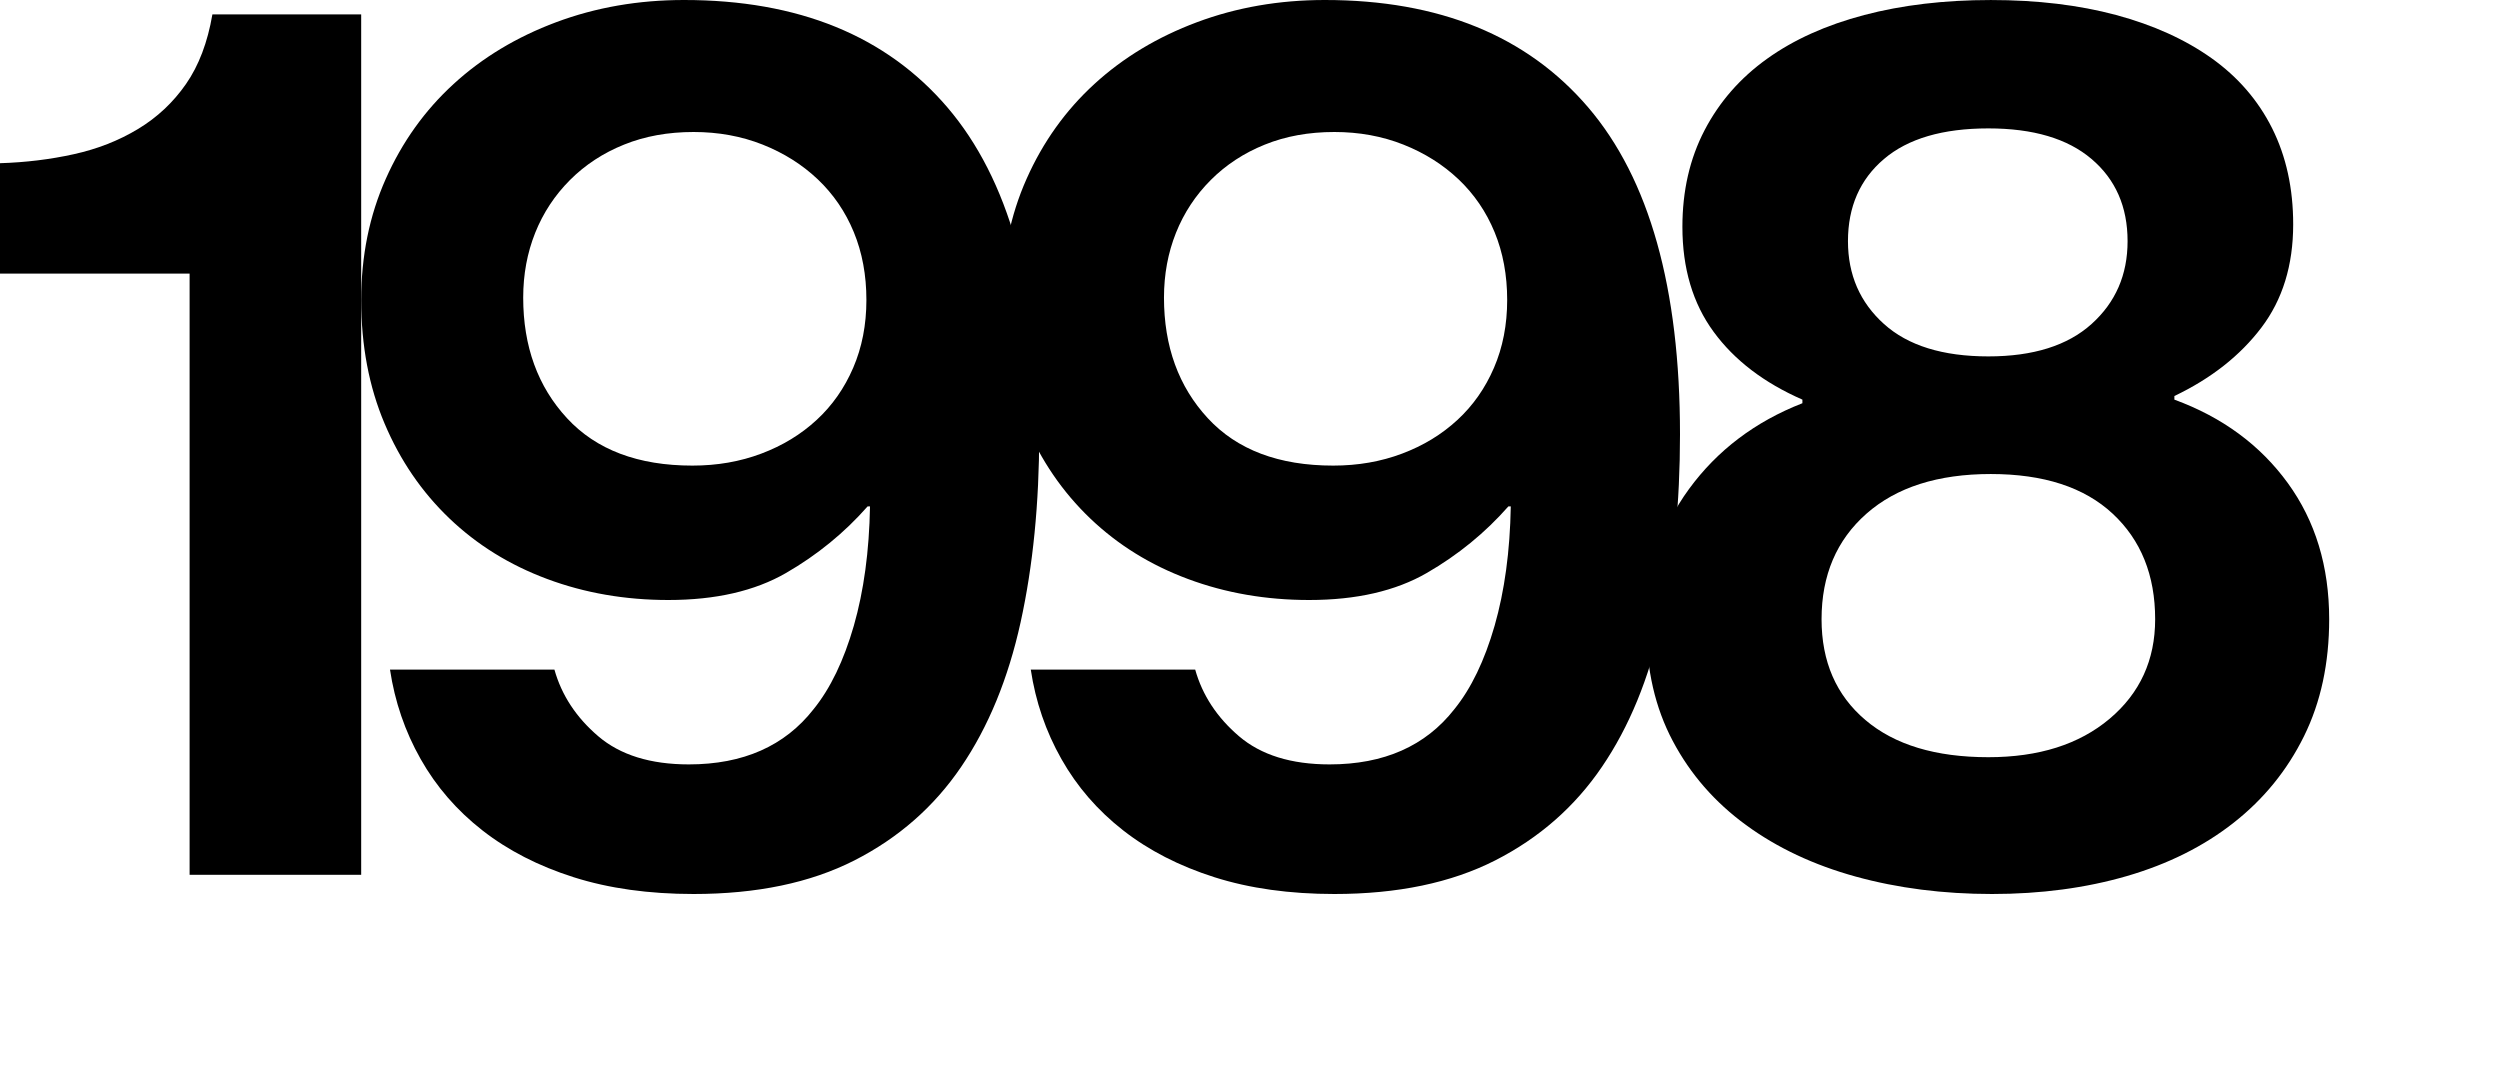
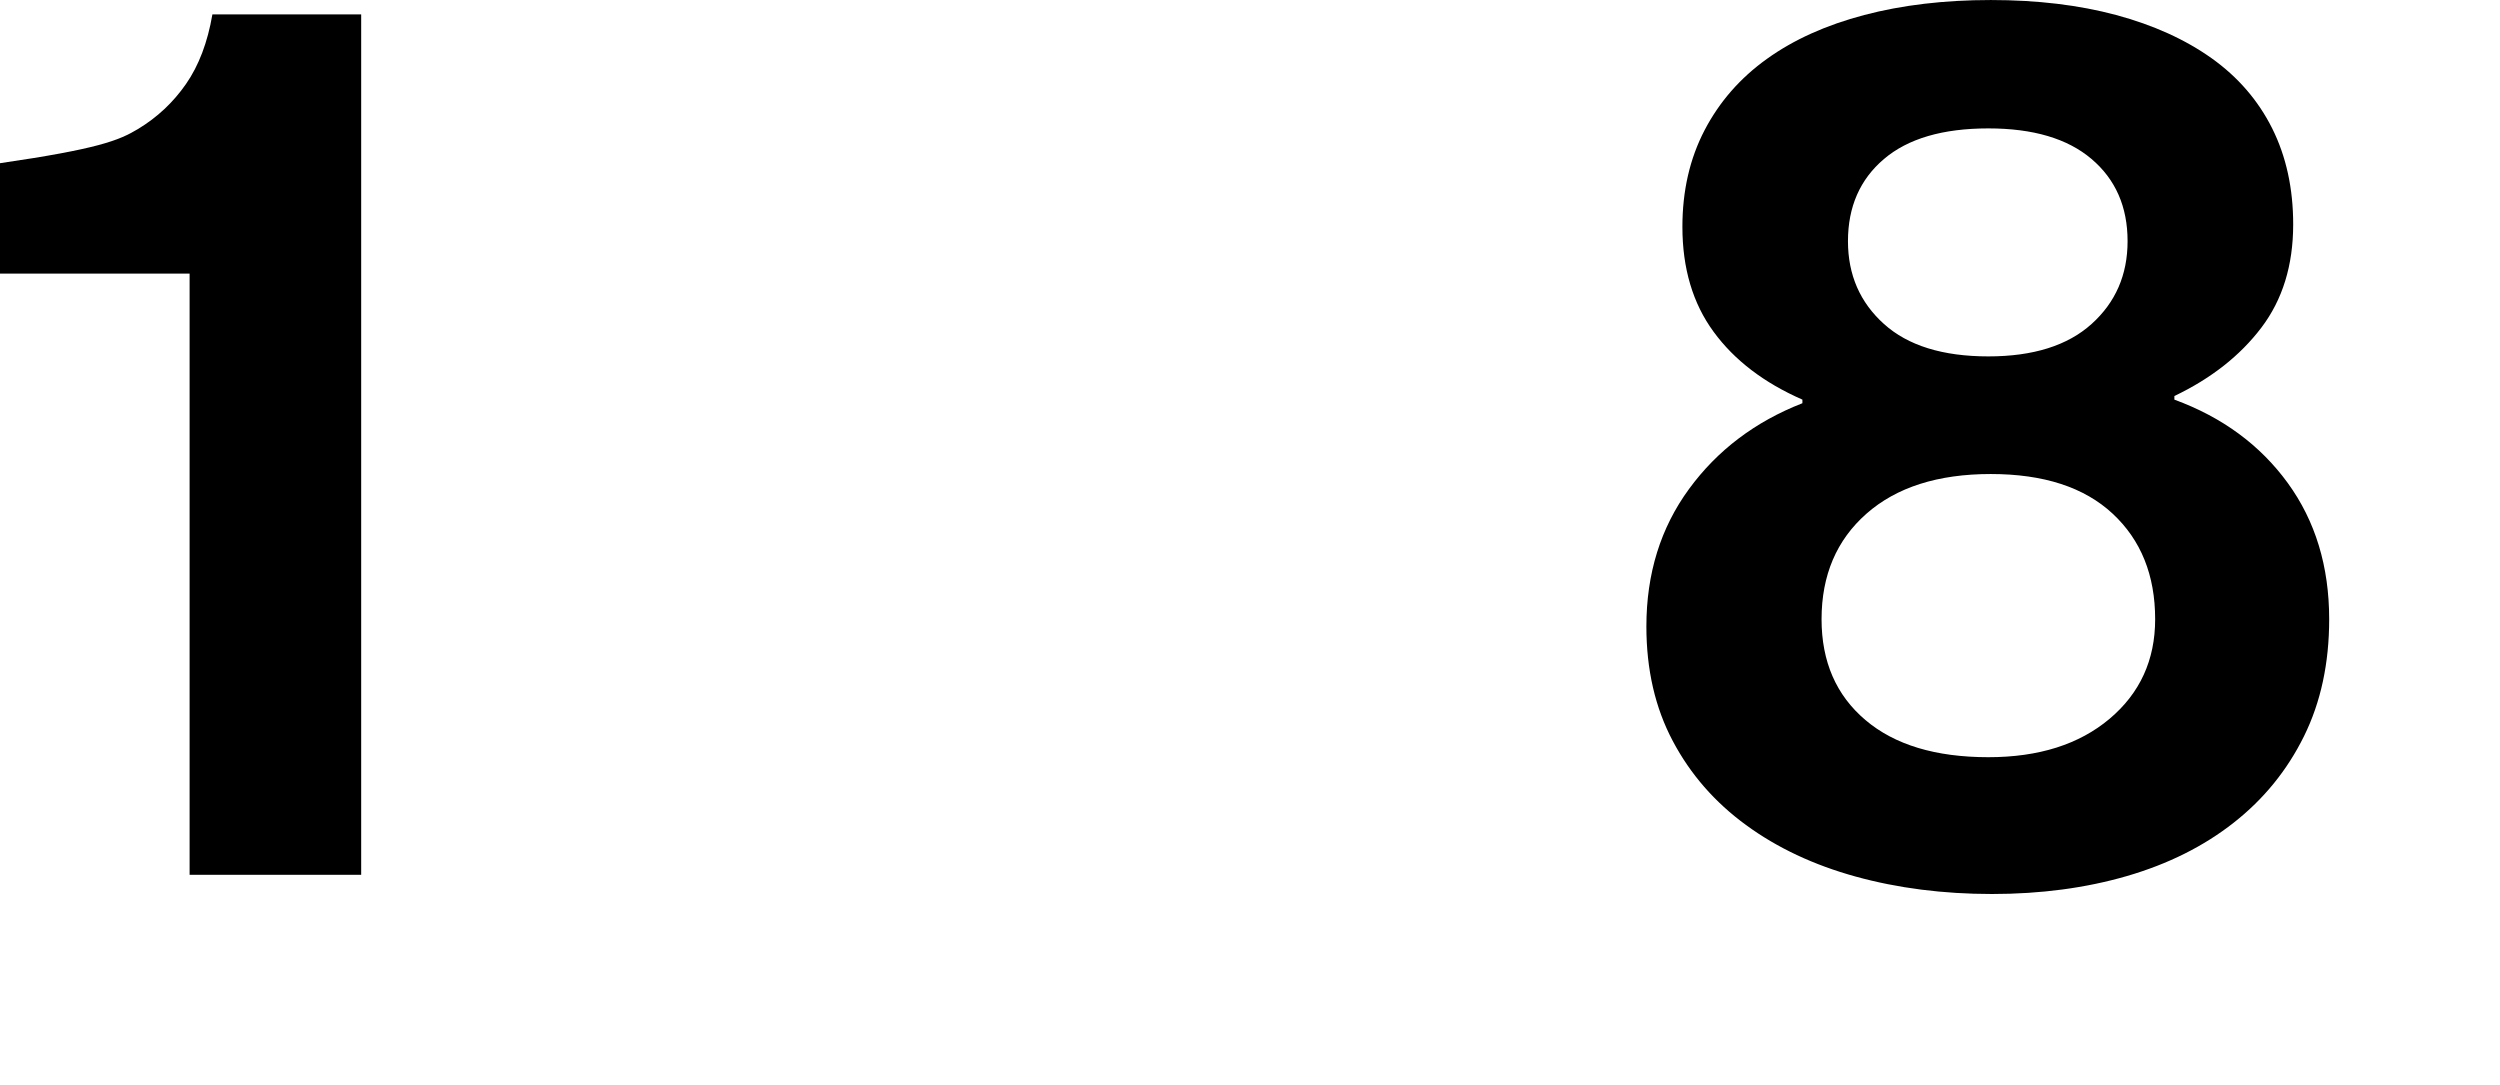
<svg xmlns="http://www.w3.org/2000/svg" version="1.1" id="Layer_1" x="0px" y="0px" width="125px" height="54.24px" viewBox="0 0 125 54.24" enable-background="new 0 0 125 54.24" xml:space="preserve">
  <g>
-     <path d="M9.48,13.68H0V8.16c1.279-0.039,2.51-0.189,3.691-0.45C4.869,7.45,5.941,7.03,6.9,6.45c0.961-0.579,1.76-1.329,2.4-2.25   c0.639-0.92,1.08-2.079,1.32-3.48h7.439V43.74H9.48V13.68z" />
-     <path d="M34.68,44.7c-2.24,0-4.24-0.28-6-0.84s-3.279-1.34-4.559-2.34c-1.281-1-2.311-2.19-3.09-3.57   c-0.781-1.38-1.291-2.87-1.531-4.47h8.221c0.359,1.28,1.09,2.391,2.189,3.33c1.1,0.94,2.611,1.41,4.531,1.41   c2.719,0,4.799-0.92,6.238-2.761c0.842-1.039,1.51-2.43,2.012-4.17c0.498-1.74,0.77-3.729,0.809-5.97h-0.119   c-1.16,1.319-2.52,2.43-4.08,3.33C37.74,29.55,35.781,30,33.42,30c-2.16,0-4.18-0.35-6.059-1.05c-1.881-0.699-3.51-1.71-4.891-3.03   s-2.461-2.899-3.24-4.74c-0.779-1.839-1.17-3.899-1.17-6.18c0-2.199,0.41-4.22,1.23-6.06c0.818-1.84,1.949-3.421,3.389-4.74   c1.441-1.32,3.15-2.35,5.131-3.09S31.92,0,34.201,0c5.719,0,10.109,1.791,13.17,5.37c3.059,3.58,4.59,9.03,4.59,16.35   c0,3.44-0.311,6.57-0.93,9.391c-0.621,2.82-1.611,5.23-2.971,7.229c-1.359,2.001-3.141,3.561-5.34,4.681   C40.52,44.14,37.84,44.7,34.68,44.7z M34.621,23.28c1.238,0,2.389-0.2,3.449-0.601c1.061-0.399,1.98-0.96,2.76-1.68   c0.781-0.72,1.391-1.59,1.83-2.61c0.439-1.02,0.66-2.149,0.66-3.39c0-1.239-0.209-2.37-0.629-3.39   c-0.42-1.021-1.021-1.899-1.801-2.641c-0.779-0.739-1.701-1.319-2.76-1.739C37.07,6.81,35.92,6.6,34.68,6.6   c-1.279,0-2.439,0.21-3.479,0.631C30.16,7.65,29.26,8.24,28.5,9c-0.76,0.761-1.34,1.641-1.74,2.64c-0.4,1.001-0.6,2.081-0.6,3.24   c0,2.44,0.73,4.45,2.191,6.03C29.811,22.49,31.9,23.28,34.621,23.28z" />
-     <path d="M66.719,44.7c-2.24,0-4.24-0.28-6-0.84s-3.279-1.34-4.559-2.34c-1.281-1-2.311-2.19-3.09-3.57   c-0.781-1.38-1.291-2.87-1.531-4.47h8.221c0.359,1.28,1.09,2.391,2.189,3.33c1.1,0.94,2.611,1.41,4.531,1.41   c2.719,0,4.799-0.92,6.238-2.761c0.842-1.039,1.51-2.43,2.012-4.17c0.498-1.74,0.77-3.729,0.809-5.97H75.42   c-1.16,1.319-2.52,2.43-4.08,3.33C69.779,29.55,67.82,30,65.459,30c-2.16,0-4.18-0.35-6.059-1.05   c-1.881-0.699-3.51-1.71-4.891-3.03s-2.461-2.899-3.24-4.74C50.49,19.341,50.1,17.28,50.1,15c0-2.199,0.41-4.22,1.23-6.06   c0.818-1.84,1.949-3.421,3.389-4.74c1.441-1.32,3.15-2.35,5.131-3.09S63.959,0,66.24,0c5.719,0,10.109,1.791,13.17,5.37   C82.469,8.95,84,14.4,84,21.72c0,3.44-0.311,6.57-0.93,9.391c-0.621,2.82-1.611,5.23-2.971,7.229   c-1.359,2.001-3.141,3.561-5.34,4.681C72.559,44.14,69.879,44.7,66.719,44.7z M66.66,23.28c1.238,0,2.389-0.2,3.449-0.601   c1.061-0.399,1.98-0.96,2.76-1.68c0.781-0.72,1.391-1.59,1.83-2.61c0.439-1.02,0.66-2.149,0.66-3.39c0-1.239-0.209-2.37-0.629-3.39   c-0.42-1.021-1.021-1.899-1.801-2.641C72.15,8.23,71.229,7.65,70.17,7.23C69.109,6.81,67.959,6.6,66.719,6.6   c-1.279,0-2.439,0.21-3.479,0.631C62.199,7.65,61.299,8.24,60.539,9c-0.76,0.761-1.34,1.641-1.74,2.64   c-0.4,1.001-0.6,2.081-0.6,3.24c0,2.44,0.73,4.45,2.191,6.03C61.85,22.49,63.939,23.28,66.66,23.28z" />
+     <path d="M9.48,13.68H0V8.16C4.869,7.45,5.941,7.03,6.9,6.45c0.961-0.579,1.76-1.329,2.4-2.25   c0.639-0.92,1.08-2.079,1.32-3.48h7.439V43.74H9.48V13.68z" />
    <path d="M99.6,44.7c-2.441,0-4.711-0.291-6.811-0.87s-3.93-1.439-5.49-2.58c-1.561-1.14-2.781-2.539-3.66-4.2   c-0.881-1.659-1.32-3.569-1.32-5.729c0-2.641,0.711-4.93,2.131-6.87c1.418-1.939,3.309-3.369,5.67-4.29v-0.18   c-1.92-0.841-3.4-1.97-4.439-3.391c-1.041-1.419-1.561-3.17-1.561-5.25c0-1.8,0.369-3.409,1.109-4.83   c0.74-1.419,1.779-2.609,3.121-3.569c1.338-0.96,2.959-1.689,4.859-2.19c1.898-0.5,4.01-0.75,6.33-0.75   c2.318,0,4.41,0.25,6.27,0.75c1.859,0.501,3.449,1.221,4.77,2.16c1.32,0.94,2.33,2.11,3.031,3.51c0.699,1.4,1.049,3,1.049,4.8   c0,2.04-0.529,3.761-1.59,5.16c-1.061,1.4-2.51,2.541-4.35,3.42v0.181c2.4,0.88,4.289,2.271,5.67,4.17   c1.381,1.9,2.07,4.17,2.07,6.81c0,2.2-0.42,4.15-1.26,5.851s-2.01,3.141-3.51,4.319c-1.5,1.181-3.281,2.07-5.34,2.67   C104.289,44.4,102.039,44.7,99.6,44.7z M99.418,37.86c2.521,0,4.541-0.64,6.061-1.92s2.279-2.94,2.279-4.98   c0-2.199-0.709-3.96-2.129-5.28c-1.42-1.319-3.449-1.979-6.09-1.979s-4.711,0.66-6.211,1.979c-1.5,1.32-2.25,3.081-2.25,5.28   c0,2.121,0.73,3.801,2.191,5.04C94.729,37.24,96.779,37.86,99.418,37.86z M99.418,17.82c2.24,0,3.961-0.54,5.16-1.62   c1.201-1.08,1.801-2.46,1.801-4.141c0-1.719-0.6-3.09-1.801-4.109c-1.199-1.021-2.92-1.53-5.16-1.53c-2.279,0-4.02,0.51-5.219,1.53   c-1.201,1.02-1.801,2.391-1.801,4.109c0,1.681,0.6,3.061,1.801,4.141C95.398,17.28,97.139,17.82,99.418,17.82z" />
  </g>
</svg>